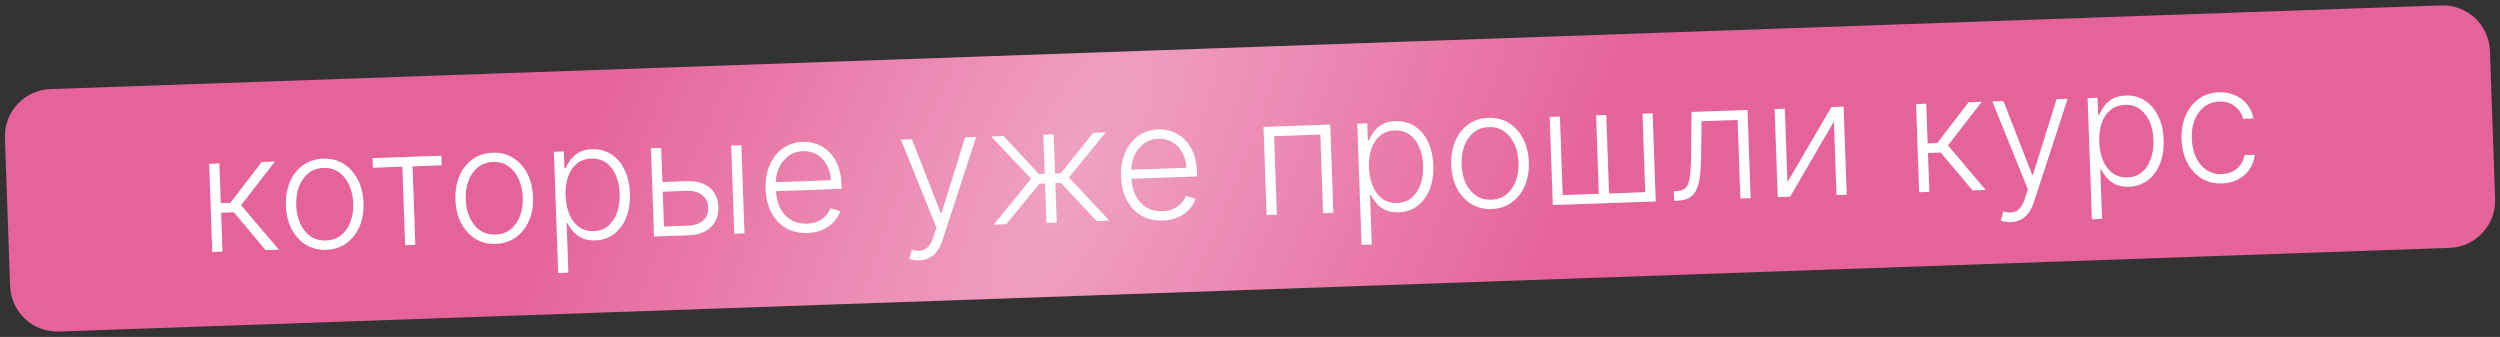
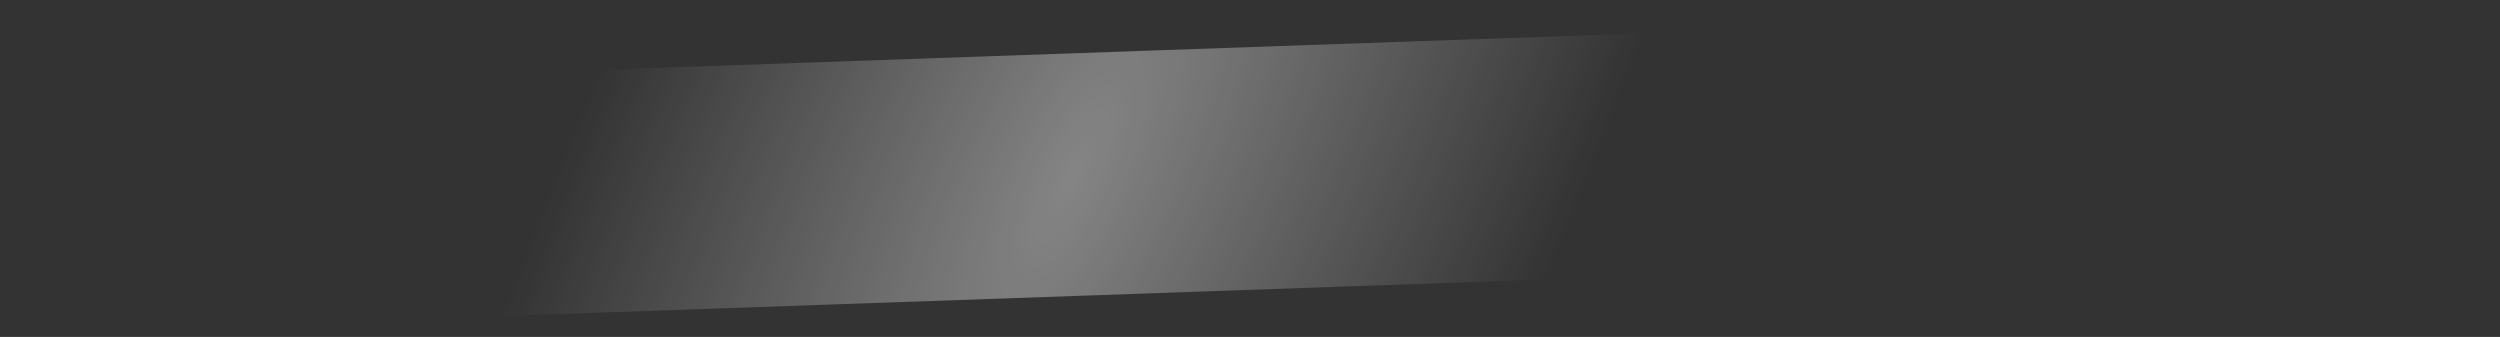
<svg xmlns="http://www.w3.org/2000/svg" width="371" height="50" viewBox="0 0 371 50" fill="none">
  <rect x="0" y="0" width="371" height="50" fill="#333333" stroke="none" />
-   <path d="M0.729 20.462C0.594 16.598 3.616 13.356 7.48 13.221L362.263 0.801C366.126 0.665 369.368 3.688 369.503 7.551L370.273 29.538C370.408 33.401 367.386 36.643 363.522 36.779L8.74 49.199C4.876 49.334 1.634 46.312 1.499 42.448L0.729 20.462Z" fill="#E56399" />
  <path d="M0.729 20.462C0.594 16.598 3.616 13.356 7.48 13.221L362.263 0.801C366.126 0.665 369.368 3.688 369.503 7.551L370.273 29.538C370.408 33.401 367.386 36.643 363.522 36.779L8.74 49.199C4.876 49.334 1.634 46.312 1.499 42.448L0.729 20.462Z" fill="url(#paint0_radial_8_194)" fill-opacity="0.4" />
-   <path d="M31.501 37.395L31.043 24.313L32.559 24.259L32.765 30.145L34.188 30.095L38.845 24.039L40.804 23.971L35.778 30.449L41.382 37.05L39.422 37.118L34.706 31.51L32.815 31.576L33.017 37.342L31.501 37.395ZM48.424 37.076C47.294 37.115 46.285 36.864 45.396 36.321C44.513 35.777 43.809 35.009 43.286 34.015C42.762 33.016 42.477 31.852 42.43 30.523C42.383 29.183 42.586 27.996 43.039 26.963C43.491 25.924 44.139 25.105 44.983 24.507C45.831 23.903 46.821 23.581 47.951 23.542C49.081 23.502 50.087 23.754 50.97 24.297C51.853 24.84 52.557 25.612 53.081 26.611C53.611 27.61 53.899 28.78 53.946 30.12C53.992 31.449 53.789 32.63 53.336 33.663C52.883 34.691 52.233 35.507 51.384 36.111C50.541 36.715 49.554 37.036 48.424 37.076ZM48.376 35.688C49.284 35.656 50.045 35.385 50.658 34.874C51.272 34.364 51.726 33.697 52.021 32.874C52.322 32.05 52.455 31.15 52.421 30.173C52.387 29.197 52.191 28.305 51.833 27.499C51.481 26.693 50.981 26.054 50.333 25.582C49.685 25.11 48.907 24.89 47.999 24.921C47.096 24.953 46.335 25.227 45.717 25.743C45.104 26.259 44.647 26.932 44.346 27.761C44.051 28.59 43.92 29.493 43.955 30.47C43.989 31.446 44.182 32.335 44.534 33.136C44.892 33.936 45.395 34.57 46.042 35.036C46.689 35.502 47.467 35.719 48.376 35.688ZM55.332 24.895L55.282 23.464L65.503 23.106L65.553 24.537L61.226 24.689L61.634 36.341L60.118 36.394L59.71 24.742L55.332 24.895ZM73.581 36.195C72.451 36.235 71.441 35.983 70.553 35.44C69.669 34.897 68.966 34.128 68.442 33.135C67.918 32.135 67.633 30.971 67.587 29.642C67.54 28.302 67.743 27.116 68.195 26.082C68.648 25.043 69.296 24.224 70.139 23.626C70.988 23.022 71.977 22.7 73.107 22.661C74.237 22.621 75.244 22.873 76.127 23.416C77.01 23.96 77.713 24.731 78.237 25.73C78.767 26.73 79.055 27.899 79.102 29.239C79.149 30.568 78.946 31.749 78.493 32.783C78.04 33.81 77.389 34.626 76.54 35.23C75.697 35.834 74.711 36.156 73.581 36.195ZM73.532 34.807C74.441 34.775 75.202 34.504 75.815 33.993C76.428 33.483 76.882 32.816 77.177 31.993C77.478 31.169 77.612 30.269 77.578 29.293C77.543 28.316 77.347 27.424 76.989 26.618C76.637 25.812 76.137 25.173 75.49 24.701C74.842 24.229 74.064 24.009 73.155 24.041C72.252 24.072 71.492 24.346 70.873 24.863C70.26 25.379 69.803 26.051 69.502 26.881C69.207 27.709 69.077 28.612 69.111 29.589C69.145 30.566 69.338 31.454 69.691 32.255C70.048 33.056 70.551 33.689 71.198 34.155C71.846 34.621 72.624 34.839 73.532 34.807ZM82.829 40.511L82.199 22.522L83.673 22.47L83.76 24.966L83.939 24.959C84.107 24.561 84.343 24.152 84.647 23.732C84.95 23.307 85.358 22.943 85.871 22.64C86.389 22.338 87.048 22.173 87.849 22.145C88.928 22.107 89.88 22.358 90.706 22.898C91.538 23.431 92.196 24.198 92.68 25.199C93.17 26.194 93.438 27.364 93.485 28.71C93.533 30.062 93.347 31.253 92.928 32.286C92.515 33.318 91.913 34.132 91.121 34.728C90.334 35.324 89.407 35.641 88.34 35.678C87.55 35.706 86.884 35.587 86.34 35.322C85.802 35.057 85.361 34.722 85.017 34.319C84.679 33.911 84.415 33.511 84.225 33.119L84.088 33.124L84.345 40.458L82.829 40.511ZM83.928 29.019C83.965 30.075 84.154 31.007 84.495 31.814C84.841 32.614 85.318 33.237 85.924 33.682C86.537 34.121 87.266 34.326 88.112 34.296C88.981 34.266 89.705 34.002 90.285 33.504C90.87 33 91.304 32.334 91.588 31.506C91.877 30.677 92.004 29.754 91.968 28.738C91.933 27.733 91.745 26.832 91.405 26.037C91.07 25.241 90.593 24.619 89.975 24.168C89.356 23.712 88.61 23.5 87.735 23.53C86.883 23.56 86.168 23.815 85.587 24.296C85.007 24.771 84.575 25.418 84.291 26.235C84.012 27.046 83.891 27.974 83.928 29.019ZM98.036 27.024L101.868 26.89C103.339 26.839 104.487 27.157 105.313 27.844C106.139 28.532 106.573 29.486 106.616 30.706C106.644 31.518 106.487 32.235 106.145 32.855C105.809 33.475 105.303 33.968 104.628 34.332C103.952 34.691 103.126 34.888 102.15 34.922L97.056 35.1L96.598 22.018L98.123 21.964L98.531 33.616L102.1 33.491C103.025 33.459 103.761 33.211 104.308 32.749C104.86 32.286 105.122 31.646 105.093 30.828C105.064 29.993 104.758 29.359 104.174 28.924C103.596 28.49 102.844 28.289 101.919 28.321L98.086 28.455L98.036 27.024ZM108.964 34.684L108.506 21.601L110.022 21.548L110.48 34.63L108.964 34.684ZM119.812 34.577C118.591 34.62 117.525 34.373 116.613 33.836C115.702 33.294 114.984 32.526 114.46 31.532C113.942 30.532 113.66 29.371 113.614 28.048C113.568 26.731 113.768 25.552 114.215 24.514C114.667 23.469 115.312 22.642 116.149 22.032C116.992 21.417 117.978 21.09 119.108 21.05C119.818 21.026 120.507 21.132 121.174 21.37C121.842 21.603 122.446 21.977 122.987 22.492C123.534 23.002 123.975 23.654 124.31 24.45C124.644 25.24 124.831 26.183 124.869 27.279L124.895 28.028L114.674 28.386L114.628 27.049L123.298 26.745C123.269 25.905 123.072 25.156 122.708 24.498C122.349 23.834 121.862 23.316 121.247 22.945C120.637 22.575 119.94 22.403 119.156 22.43C118.327 22.459 117.605 22.706 116.991 23.171C116.376 23.636 115.902 24.238 115.57 24.978C115.243 25.717 115.092 26.518 115.117 27.381L115.145 28.182C115.181 29.221 115.392 30.123 115.777 30.889C116.167 31.648 116.702 32.23 117.381 32.632C118.061 33.035 118.855 33.22 119.763 33.188C120.382 33.167 120.921 33.051 121.38 32.842C121.844 32.632 122.23 32.36 122.537 32.025C122.849 31.685 123.08 31.316 123.231 30.918L124.687 31.336C124.508 31.894 124.199 32.413 123.761 32.895C123.329 33.376 122.78 33.771 122.114 34.078C121.454 34.38 120.686 34.546 119.812 34.577ZM136.423 38.634C136.122 38.645 135.84 38.626 135.577 38.579C135.314 38.531 135.105 38.476 134.949 38.413L135.311 37.062C135.833 37.202 136.295 37.243 136.697 37.184C137.098 37.13 137.45 36.935 137.751 36.601C138.052 36.272 138.313 35.774 138.534 35.107L138.965 33.761L133.69 20.719L135.334 20.662L139.606 31.607L139.725 31.603L143.221 20.385L144.865 20.328L139.859 35.674C139.648 36.313 139.38 36.848 139.054 37.28C138.728 37.718 138.344 38.047 137.903 38.267C137.467 38.493 136.974 38.615 136.423 38.634ZM147.471 33.336L153.015 26.524L147.09 20.25L148.938 20.185L154.159 25.827L155.036 25.796L154.832 19.979L156.357 19.925L156.561 25.743L157.421 25.713L162.234 19.72L164.082 19.655L158.628 26.327L164.617 32.735L162.743 32.801L157.446 27.145L156.611 27.174L156.815 33.008L155.29 33.062L155.086 27.227L154.251 27.256L149.345 33.27L147.471 33.336ZM172.561 32.73C171.34 32.773 170.274 32.526 169.362 31.989C168.451 31.447 167.733 30.679 167.209 29.685C166.691 28.686 166.409 27.524 166.363 26.201C166.316 24.884 166.517 23.706 166.964 22.667C167.416 21.622 168.061 20.795 168.898 20.186C169.741 19.571 170.727 19.243 171.857 19.204C172.567 19.179 173.256 19.286 173.923 19.524C174.591 19.756 175.195 20.13 175.736 20.646C176.283 21.155 176.724 21.808 177.059 22.603C177.393 23.393 177.58 24.336 177.618 25.432L177.644 26.182L167.423 26.54L167.377 25.202L176.047 24.899C176.018 24.058 175.821 23.309 175.457 22.651C175.098 21.987 174.611 21.47 173.996 21.099C173.386 20.728 172.689 20.556 171.905 20.584C171.076 20.613 170.354 20.86 169.739 21.325C169.125 21.79 168.651 22.392 168.319 23.131C167.992 23.87 167.841 24.672 167.866 25.535L167.894 26.335C167.93 27.375 168.141 28.277 168.526 29.042C168.916 29.802 169.451 30.383 170.13 30.785C170.81 31.188 171.604 31.373 172.512 31.342C173.131 31.32 173.67 31.204 174.129 30.995C174.593 30.786 174.979 30.513 175.286 30.179C175.598 29.838 175.829 29.469 175.98 29.071L177.436 29.489C177.257 30.047 176.948 30.567 176.51 31.048C176.078 31.53 175.529 31.924 174.863 32.232C174.203 32.533 173.435 32.699 172.561 32.73ZM187.961 31.918L187.503 18.835L197.409 18.488L197.867 31.571L196.343 31.625L195.935 19.973L189.078 20.213L189.486 31.865L187.961 31.918ZM202.053 36.337L201.423 18.348L202.897 18.296L202.984 20.792L203.163 20.786C203.331 20.387 203.567 19.978 203.87 19.558C204.174 19.133 204.582 18.769 205.094 18.467C205.613 18.164 206.272 17.999 207.073 17.971C208.151 17.933 209.104 18.184 209.93 18.724C210.762 19.257 211.42 20.025 211.904 21.025C212.394 22.02 212.662 23.191 212.709 24.536C212.756 25.888 212.571 27.08 212.152 28.112C211.739 29.144 211.136 29.958 210.344 30.555C209.558 31.151 208.631 31.467 207.563 31.505C206.774 31.532 206.108 31.413 205.564 31.148C205.026 30.883 204.585 30.549 204.241 30.146C203.903 29.737 203.639 29.337 203.449 28.945L203.312 28.95L203.569 36.284L202.053 36.337ZM203.152 24.845C203.189 25.901 203.377 26.833 203.718 27.64C204.065 28.441 204.541 29.063 205.148 29.508C205.761 29.948 206.49 30.152 207.336 30.123C208.205 30.092 208.929 29.828 209.508 29.33C210.093 28.826 210.528 28.16 210.811 27.332C211.101 26.503 211.228 25.58 211.192 24.564C211.157 23.559 210.969 22.659 210.629 21.863C210.294 21.067 209.817 20.445 209.199 19.994C208.58 19.538 207.833 19.326 206.959 19.356C206.107 19.386 205.391 19.642 204.811 20.122C204.231 20.598 203.799 21.244 203.515 22.061C203.236 22.872 203.115 23.8 203.152 24.845ZM221.358 31.022C220.228 31.061 219.218 30.809 218.329 30.266C217.446 29.723 216.743 28.955 216.219 27.961C215.695 26.962 215.41 25.798 215.363 24.469C215.316 23.129 215.519 21.942 215.972 20.909C216.425 19.869 217.072 19.051 217.916 18.453C218.764 17.849 219.754 17.527 220.884 17.487C222.014 17.448 223.02 17.7 223.903 18.243C224.787 18.786 225.49 19.558 226.014 20.557C226.544 21.556 226.832 22.726 226.879 24.066C226.925 25.395 226.722 26.576 226.27 27.609C225.817 28.637 225.166 29.453 224.317 30.057C223.474 30.66 222.487 30.982 221.358 31.022ZM221.309 29.633C222.217 29.602 222.978 29.331 223.591 28.82C224.205 28.31 224.659 27.643 224.954 26.82C225.255 25.996 225.388 25.096 225.354 24.119C225.32 23.142 225.124 22.251 224.766 21.445C224.414 20.639 223.914 19.999 223.266 19.527C222.619 19.055 221.841 18.835 220.932 18.867C220.029 18.899 219.268 19.173 218.65 19.689C218.037 20.205 217.58 20.878 217.279 21.707C216.984 22.536 216.854 23.439 216.888 24.416C216.922 25.392 217.115 26.281 217.467 27.082C217.825 27.882 218.328 28.515 218.975 28.982C219.622 29.448 220.4 29.665 221.309 29.633ZM229.976 17.348L231.492 17.295L231.9 28.947L237.266 28.759L236.858 17.107L238.374 17.054L238.782 28.706L244.148 28.518L243.74 16.866L245.256 16.813L245.714 29.896L230.434 30.431L229.976 17.348ZM248.449 29.8L248.398 28.369L248.807 28.355C249.273 28.339 249.645 28.241 249.923 28.06C250.206 27.874 250.42 27.571 250.565 27.151C250.709 26.731 250.808 26.162 250.863 25.443C250.917 24.725 250.948 23.826 250.956 22.745L251.023 16.611L259.336 16.32L259.794 29.403L258.269 29.457L257.861 17.805L252.512 17.992L252.448 23.205C252.434 24.268 252.381 25.206 252.29 26.016C252.205 26.826 252.041 27.506 251.799 28.054C251.562 28.603 251.218 29.021 250.768 29.31C250.323 29.598 249.732 29.756 248.994 29.781L248.449 29.8ZM265.253 27.055L271.778 15.885L273.592 15.821L274.05 28.904L272.534 28.957L272.151 18.029L265.652 29.198L263.812 29.263L263.354 16.18L264.87 16.127L265.253 27.055ZM284.799 28.528L284.341 15.445L285.857 15.392L286.063 21.277L287.486 21.228L292.143 15.172L294.102 15.103L289.076 21.581L294.679 28.182L292.72 28.25L288.004 22.642L286.113 22.708L286.315 28.475L284.799 28.528ZM298.394 32.964C298.094 32.974 297.811 32.956 297.548 32.908C297.285 32.861 297.076 32.806 296.92 32.743L297.282 31.391C297.804 31.532 298.266 31.573 298.668 31.513C299.07 31.459 299.421 31.265 299.722 30.93C300.023 30.602 300.284 30.104 300.505 29.436L300.936 28.091L295.661 15.049L297.305 14.991L301.577 25.936L301.696 25.932L305.192 14.715L306.836 14.657L301.83 30.004C301.619 30.642 301.351 31.178 301.025 31.61C300.699 32.048 300.315 32.377 299.874 32.597C299.438 32.822 298.945 32.945 298.394 32.964ZM310.432 32.543L309.802 14.554L311.276 14.502L311.363 16.998L311.542 16.991C311.71 16.593 311.946 16.184 312.249 15.764C312.553 15.338 312.961 14.975 313.473 14.672C313.991 14.37 314.651 14.205 315.451 14.177C316.53 14.139 317.483 14.39 318.309 14.93C319.141 15.463 319.799 16.23 320.283 17.231C320.773 18.226 321.041 19.396 321.088 20.742C321.135 22.093 320.95 23.285 320.531 24.318C320.118 25.35 319.515 26.164 318.723 26.76C317.937 27.356 317.01 27.673 315.942 27.71C315.153 27.738 314.487 27.619 313.943 27.354C313.405 27.089 312.964 26.754 312.62 26.351C312.282 25.943 312.017 25.543 311.828 25.151L311.691 25.156L311.948 32.489L310.432 32.543ZM311.53 21.051C311.567 22.107 311.756 23.039 312.097 23.845C312.444 24.646 312.92 25.269 313.527 25.714C314.14 26.153 314.869 26.358 315.715 26.328C316.584 26.298 317.308 26.034 317.887 25.536C318.472 25.032 318.907 24.366 319.19 23.537C319.48 22.709 319.607 21.786 319.571 20.77C319.536 19.765 319.348 18.864 319.007 18.069C318.673 17.273 318.196 16.65 317.578 16.2C316.959 15.744 316.212 15.532 315.338 15.562C314.486 15.592 313.77 15.847 313.19 16.328C312.61 16.803 312.178 17.45 311.894 18.267C311.615 19.078 311.494 20.006 311.53 21.051ZM329.762 27.227C328.592 27.268 327.563 27.011 326.673 26.456C325.79 25.902 325.092 25.125 324.579 24.125C324.067 23.125 323.788 21.975 323.742 20.675C323.696 19.363 323.897 18.188 324.344 17.149C324.796 16.11 325.444 15.285 326.287 14.676C327.129 14.061 328.121 13.733 329.263 13.693C330.137 13.663 330.935 13.805 331.657 14.121C332.378 14.431 332.98 14.885 333.461 15.482C333.948 16.073 334.265 16.773 334.413 17.581L332.88 17.634C332.695 16.902 332.29 16.285 331.664 15.784C331.044 15.277 330.268 15.04 329.336 15.072C328.502 15.101 327.772 15.354 327.146 15.831C326.52 16.302 326.039 16.947 325.704 17.766C325.374 18.579 325.228 19.514 325.265 20.57C325.302 21.632 325.511 22.566 325.892 23.371C326.272 24.171 326.789 24.789 327.441 25.227C328.098 25.665 328.856 25.868 329.713 25.838C330.293 25.818 330.817 25.692 331.286 25.459C331.761 25.221 332.153 24.894 332.463 24.48C332.778 24.065 332.983 23.578 333.077 23.017L334.61 22.963C334.524 23.757 334.268 24.471 333.841 25.105C333.419 25.734 332.86 26.237 332.162 26.614C331.471 26.991 330.671 27.195 329.762 27.227Z" fill="white" />
  <defs>
    <radialGradient id="paint0_radial_8_194" cx="0" cy="0" r="1" gradientUnits="userSpaceOnUse" gradientTransform="translate(159.252 25.919) rotate(25.094) scale(70.249 201.954)">
      <stop stop-color="white" />
      <stop offset="1" stop-color="white" stop-opacity="0" />
    </radialGradient>
  </defs>
</svg>